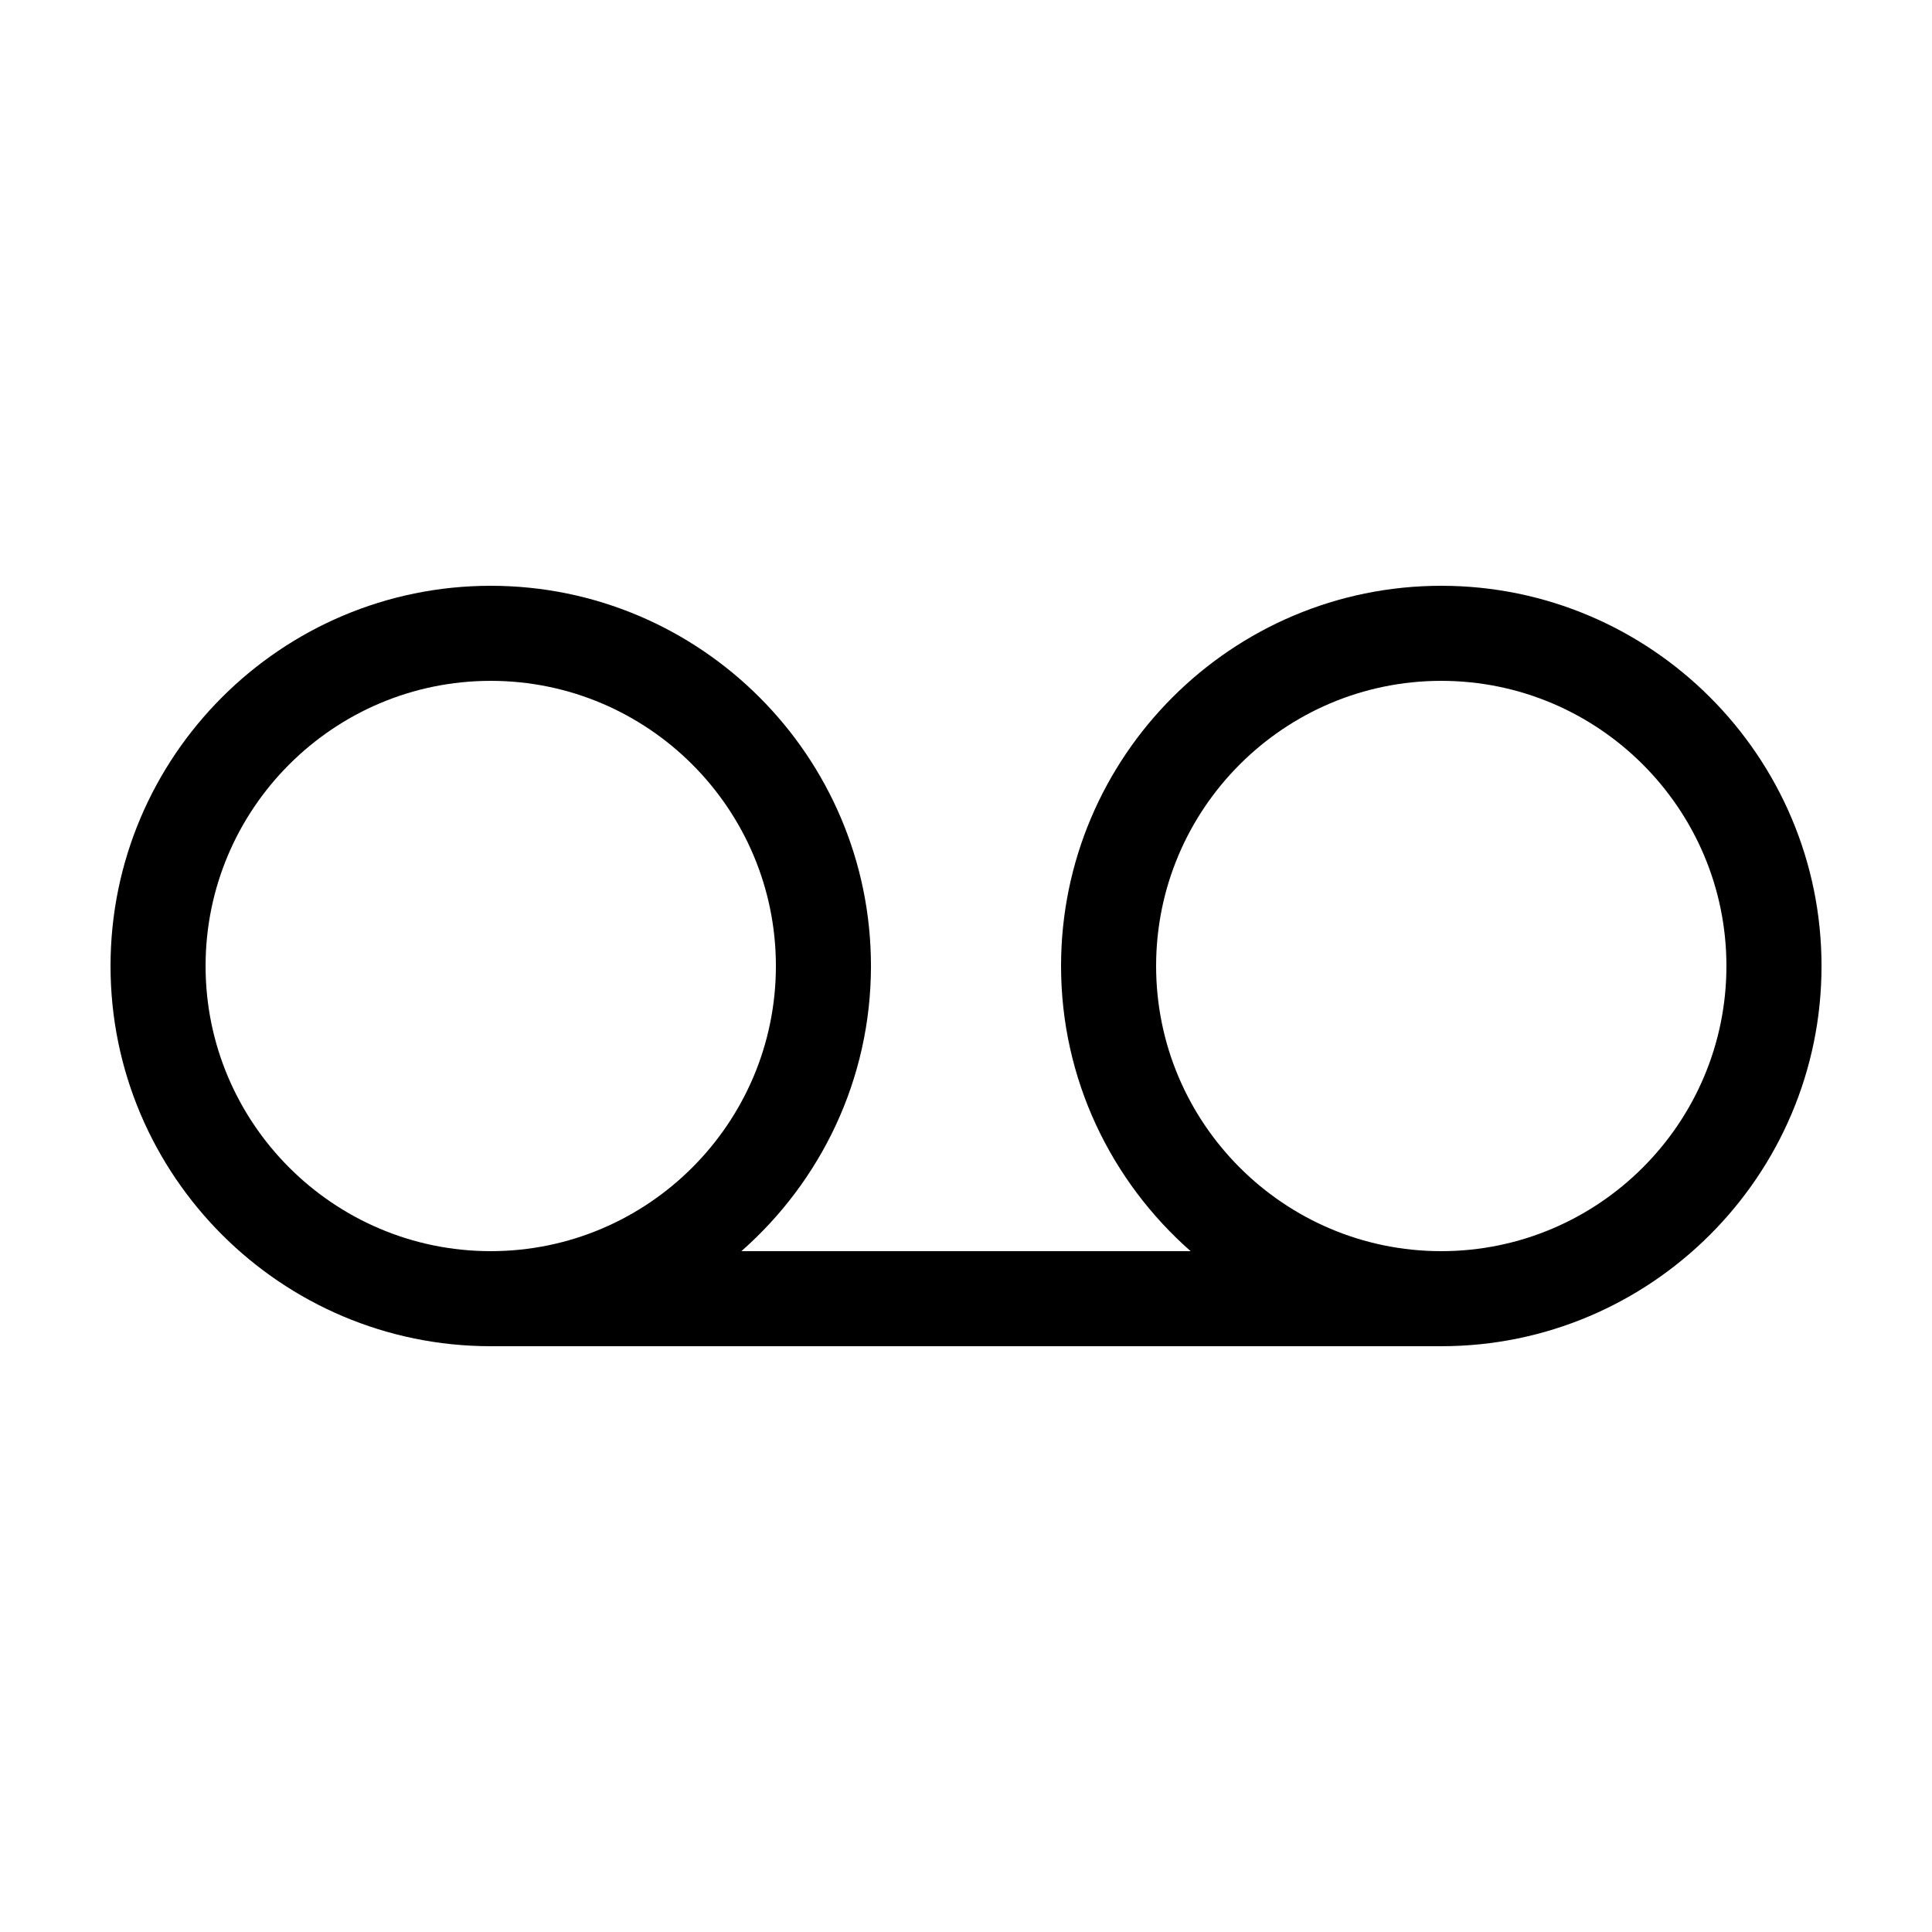
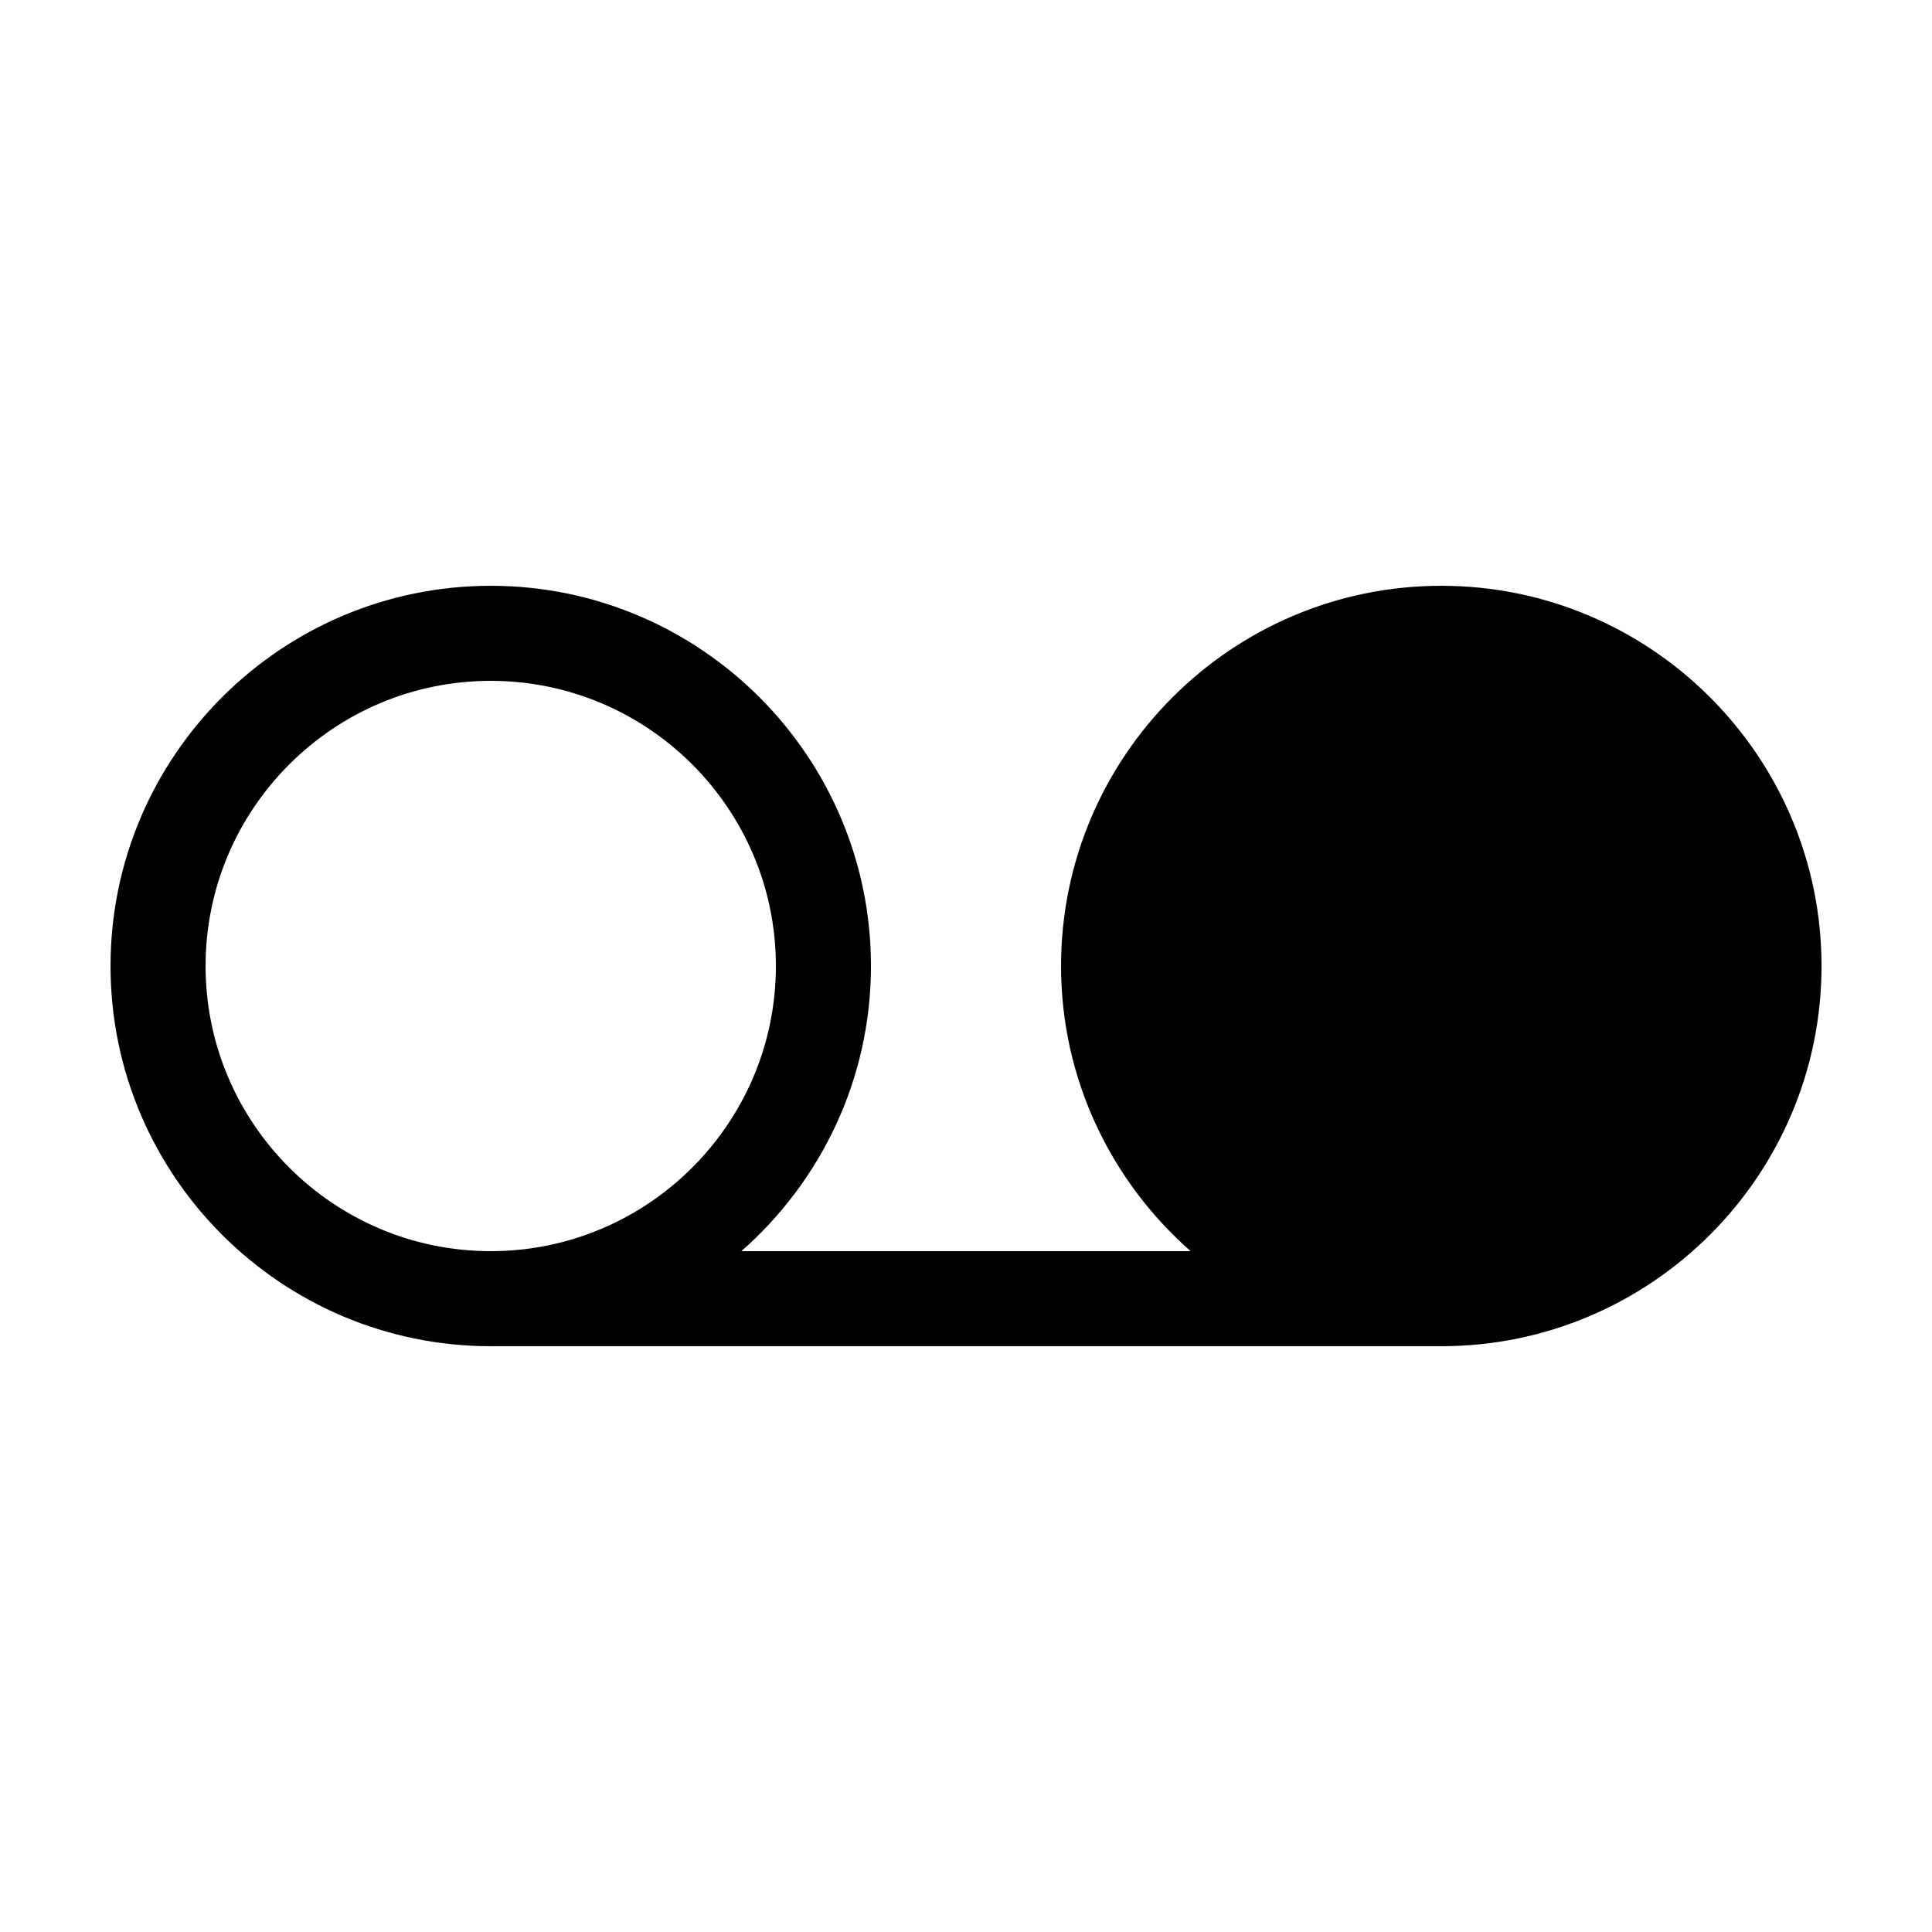
<svg xmlns="http://www.w3.org/2000/svg" fill="#000000" width="800px" height="800px" version="1.1" viewBox="144 144 512 512">
-   <path d="m525.95 299.24c-55.559 0-100.76 45.203-100.76 100.76 0 30.102 13.34 57.09 34.336 75.57h-119.05c20.996-18.48 34.336-45.469 34.336-75.57 0-55.559-45.203-100.76-100.76-100.76-55.562 0-100.76 45.199-100.76 100.76 0 55.559 45.203 100.76 100.76 100.76h251.91c55.559 0 100.76-45.203 100.76-100.76-0.004-55.562-45.203-100.76-100.77-100.76zm-251.9 176.33c-41.672 0-75.57-33.902-75.57-75.57 0-41.672 33.902-75.57 75.57-75.57 41.672 0 75.57 33.902 75.57 75.57s-33.902 75.57-75.57 75.57zm251.9 0c-41.672 0-75.57-33.902-75.57-75.57 0-41.672 33.902-75.57 75.57-75.57 41.672 0 75.57 33.902 75.57 75.57 0.004 41.668-33.898 75.57-75.57 75.57z" />
+   <path d="m525.95 299.24c-55.559 0-100.76 45.203-100.76 100.76 0 30.102 13.34 57.09 34.336 75.57h-119.05c20.996-18.48 34.336-45.469 34.336-75.57 0-55.559-45.203-100.76-100.76-100.76-55.562 0-100.76 45.199-100.76 100.76 0 55.559 45.203 100.76 100.76 100.76h251.91c55.559 0 100.76-45.203 100.76-100.76-0.004-55.562-45.203-100.76-100.77-100.76zm-251.9 176.33c-41.672 0-75.57-33.902-75.57-75.57 0-41.672 33.902-75.57 75.57-75.57 41.672 0 75.57 33.902 75.57 75.57s-33.902 75.57-75.57 75.57zm251.9 0z" />
</svg>